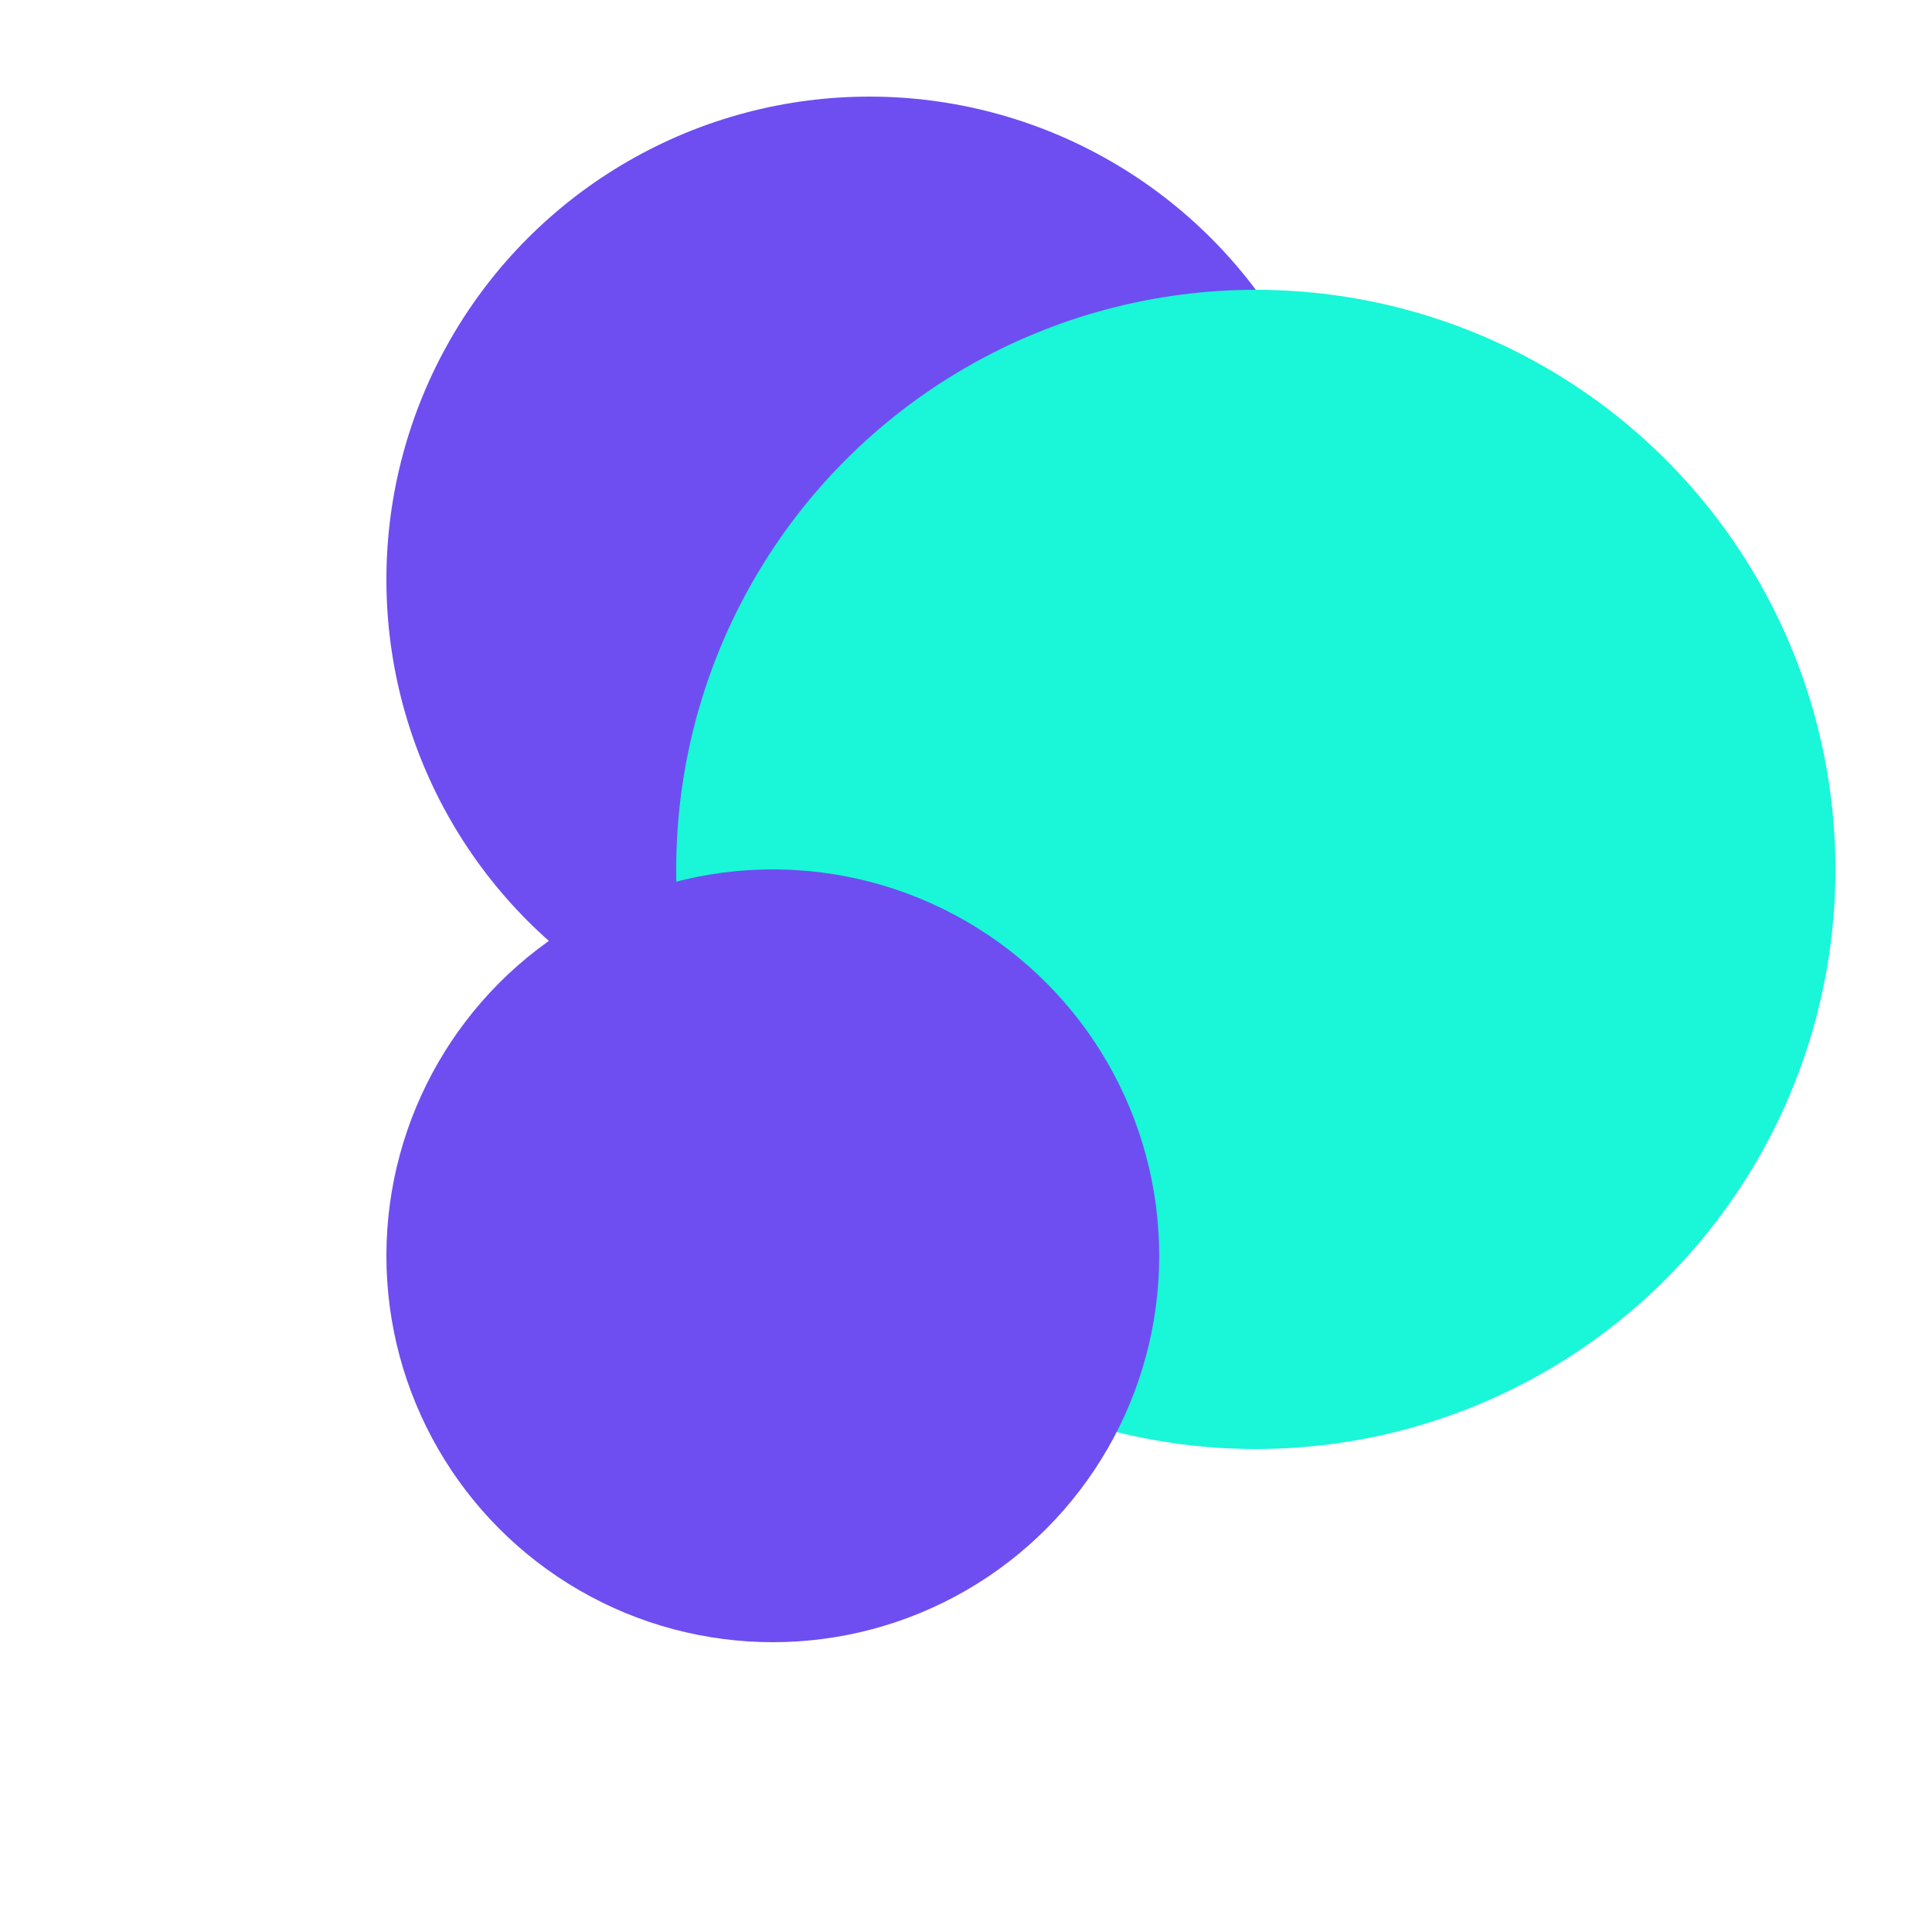
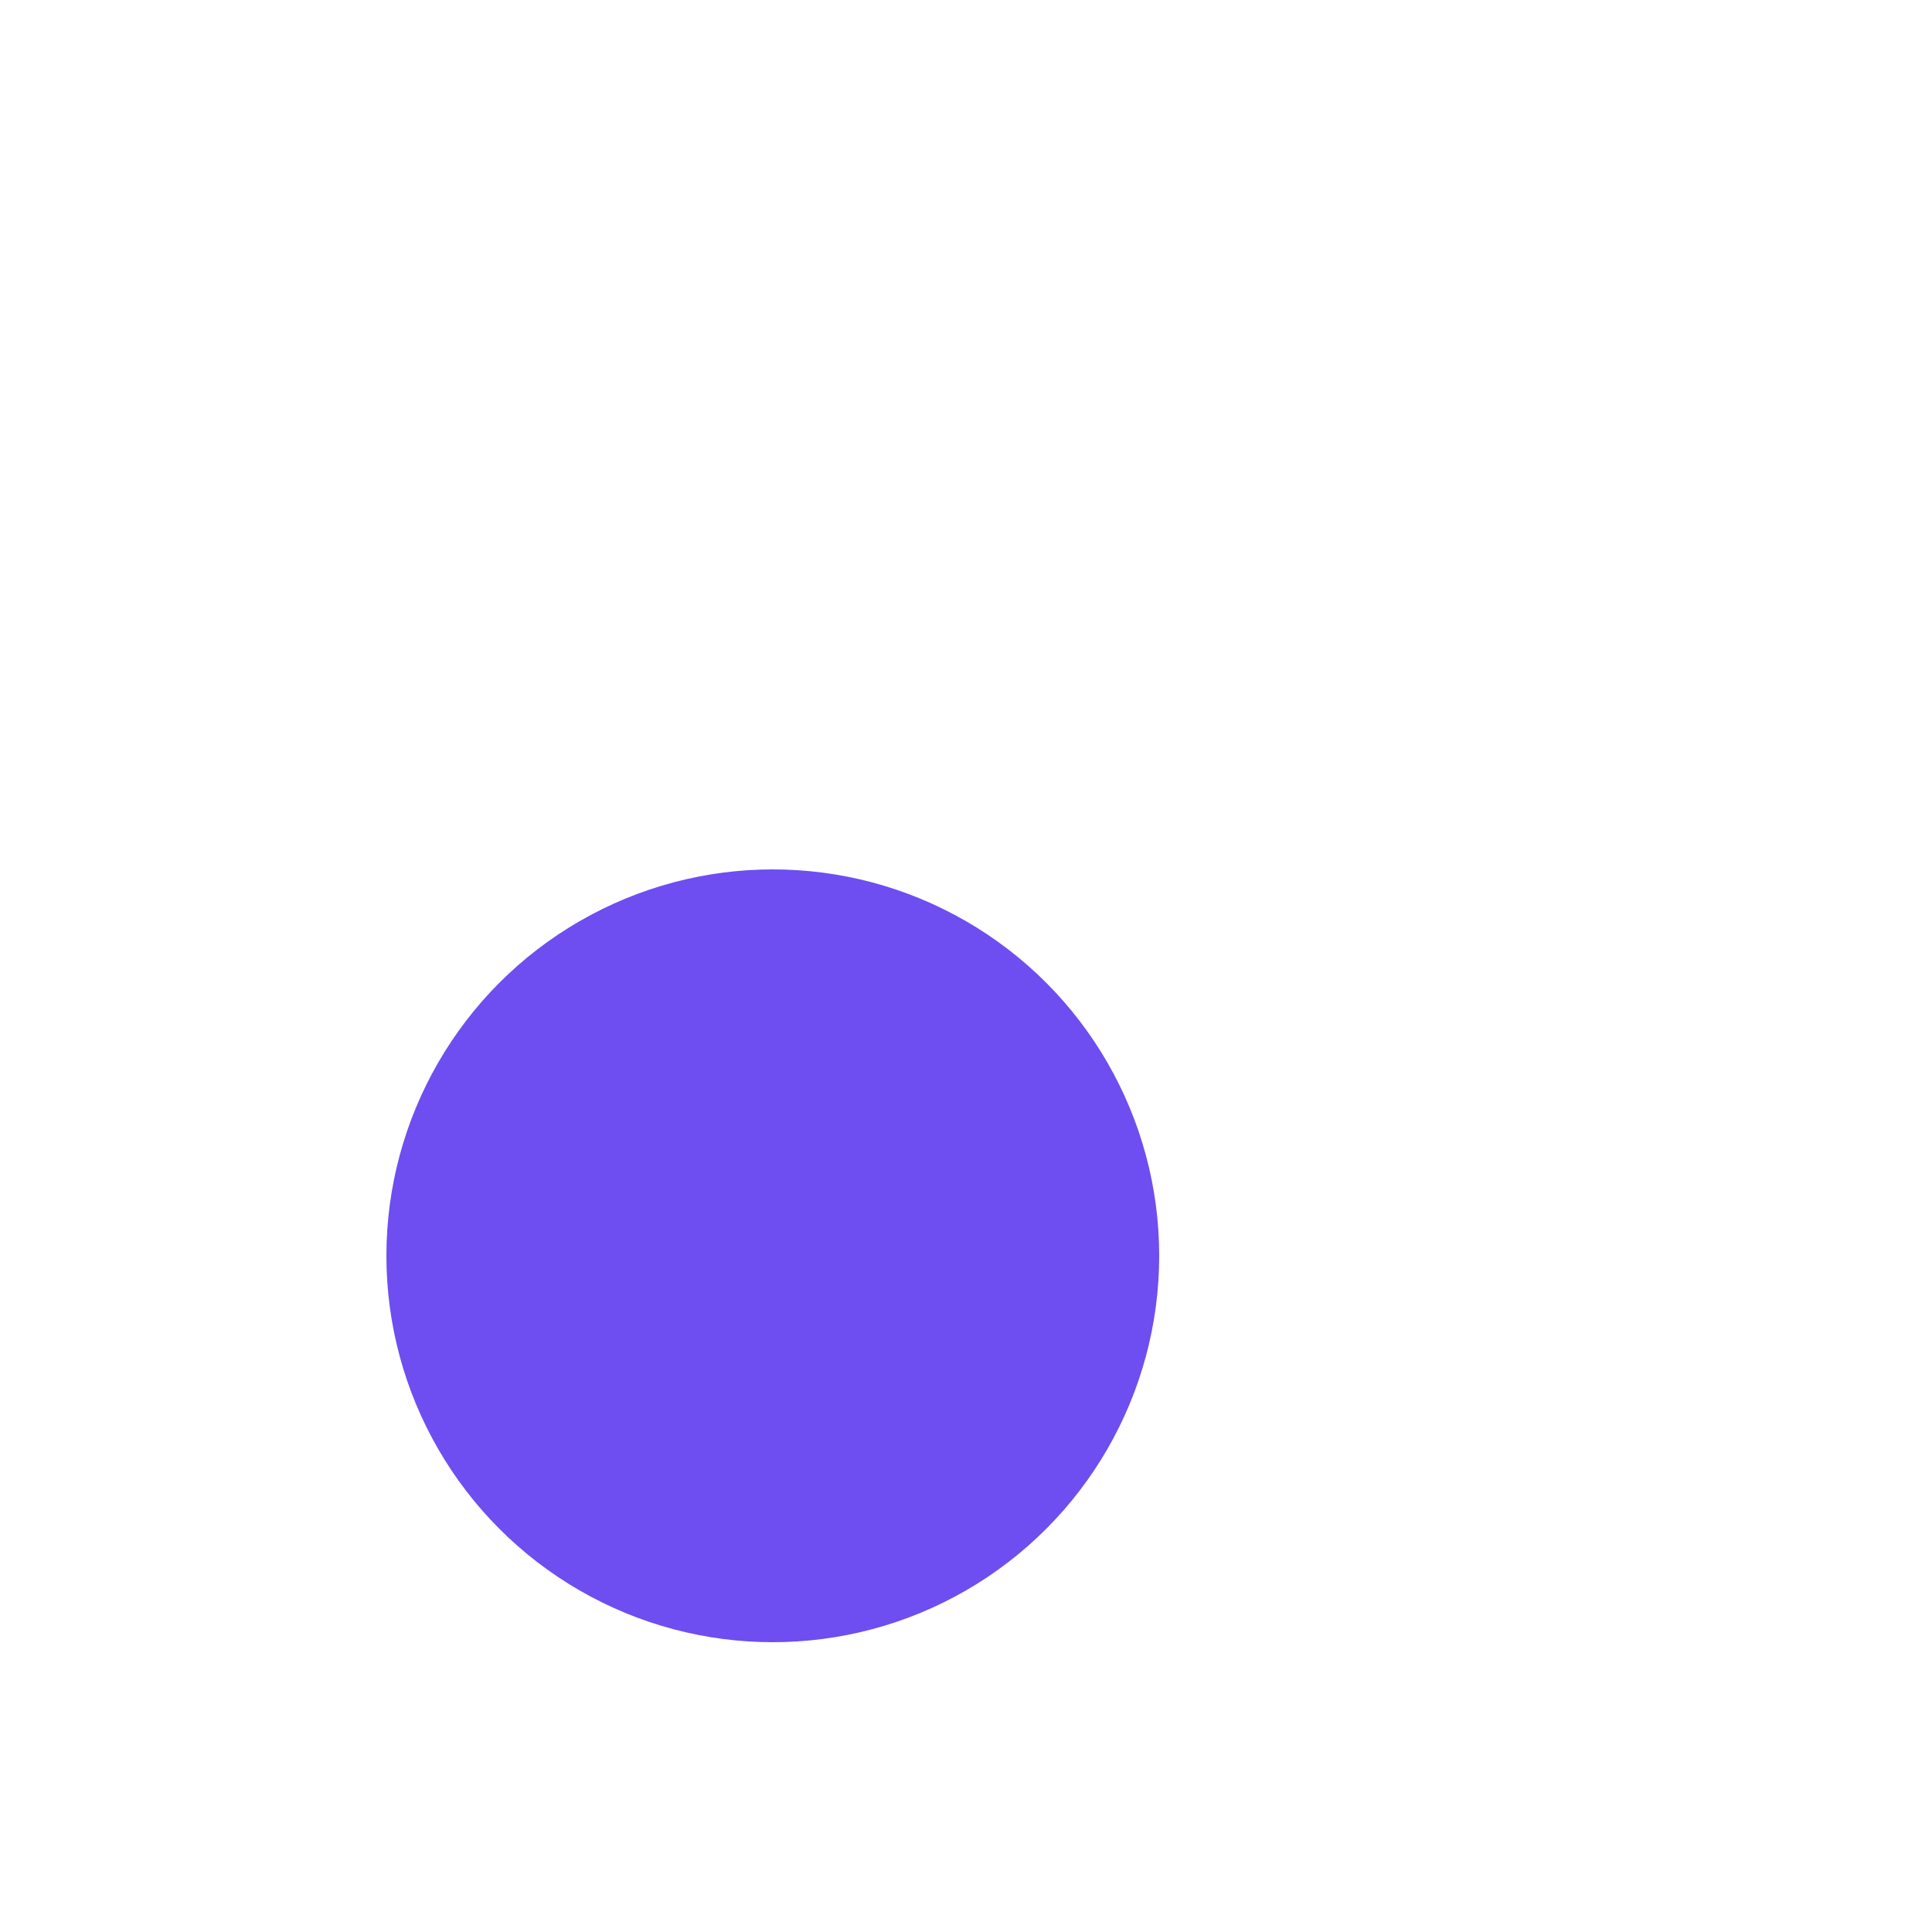
<svg xmlns="http://www.w3.org/2000/svg" width="100" height="100" viewBox="0 0 100 100" fill="none">
  <defs>
    <filter id="soft-blur-favicon">
      <feGaussianBlur in="SourceGraphic" stdDeviation="3" />
    </filter>
  </defs>
  <g filter="url(#soft-blur-favicon)" opacity="0.9">
-     <circle cx="45" cy="30" r="25" fill="#5E3BEE" />
-     <circle cx="65" cy="45" r="30" fill="#00F5D4" style="mix-blend-mode: screen;" />
    <circle cx="40" cy="65" r="20" fill="#5E3BEE" style="mix-blend-mode: screen;" />
  </g>
</svg>